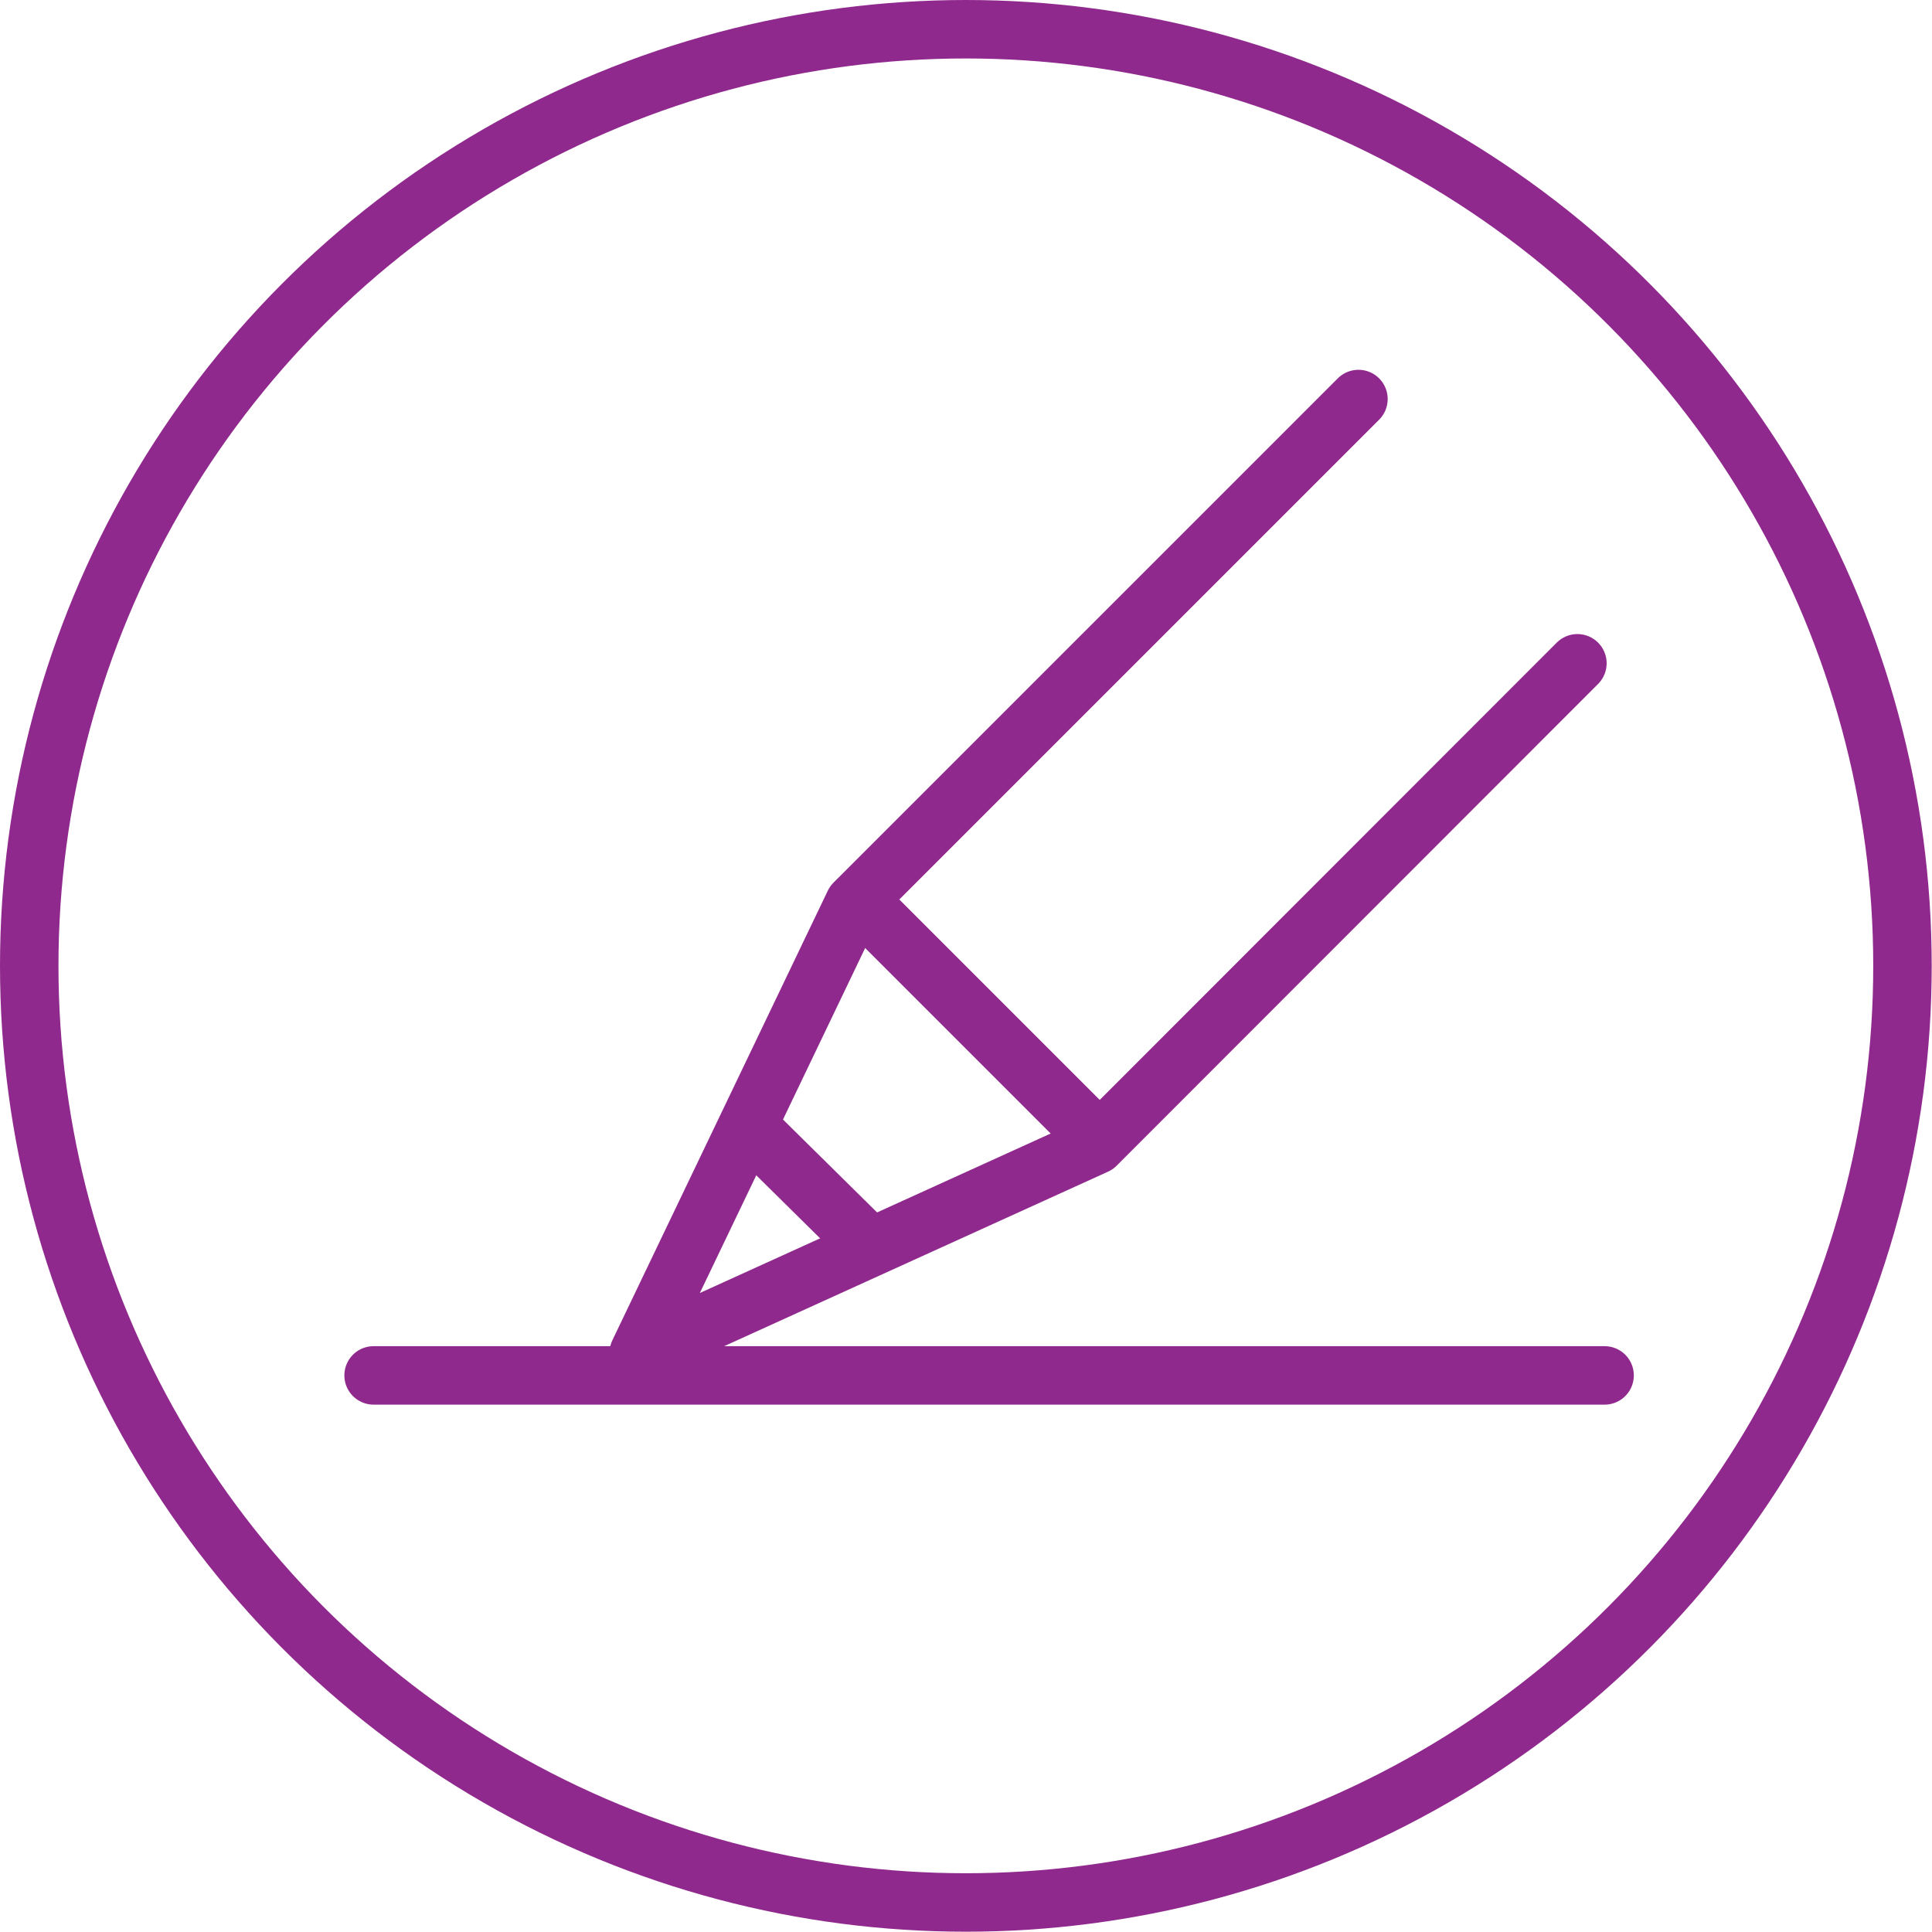
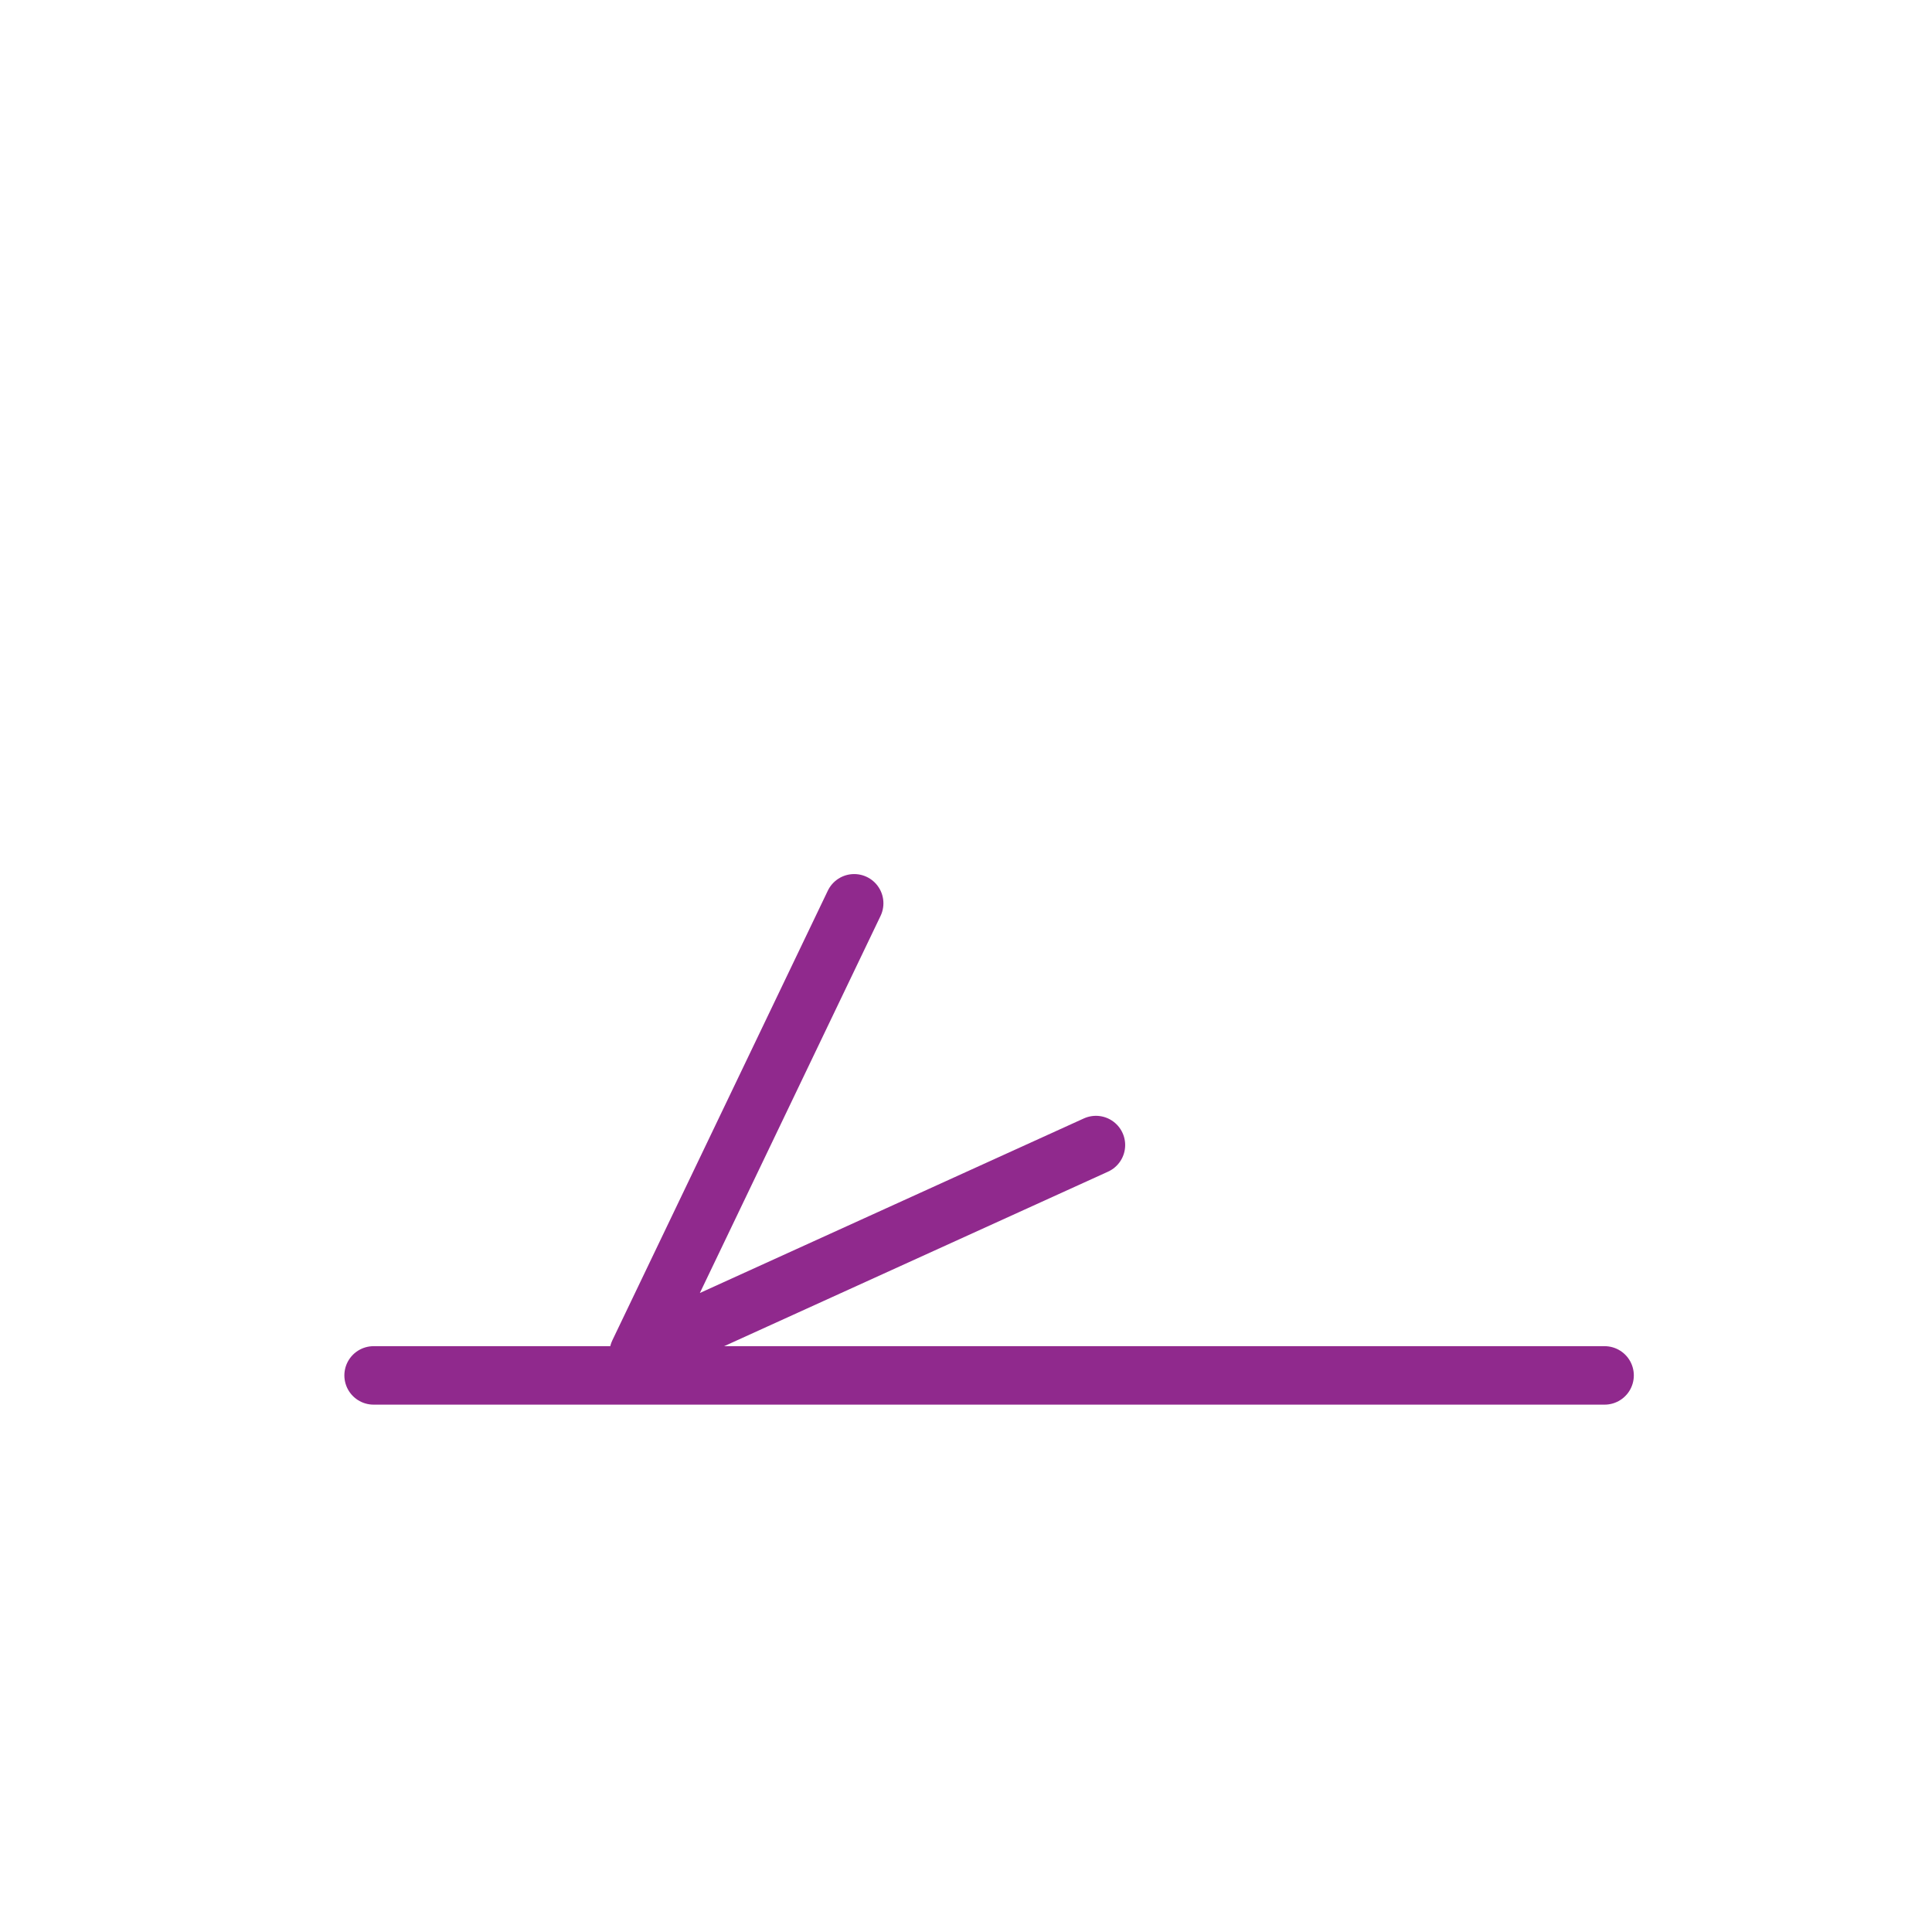
<svg xmlns="http://www.w3.org/2000/svg" id="Layer_2" viewBox="0 0 66.09 66.09">
  <defs>
    <style>.cls-1{stroke-linecap:round;stroke-linejoin:round;}.cls-1,.cls-2{fill:none;stroke:#90298d;stroke-width:2px;}.cls-2{stroke-miterlimit:10;}</style>
  </defs>
  <g id="HOME_FINAL">
-     <circle class="cls-2" cx="33.04" cy="33.04" r="32.04" />
-     <polyline class="cls-1" points="53.96 22.69 37.62 39.04 29.35 30.77 46.47 13.65" />
    <polyline class="cls-1" points="37.49 39.17 21.85 46.28 29.22 30.9" />
-     <line class="cls-1" x1="25.81" y1="38.74" x2="29.71" y2="42.59" />
    <line class="cls-1" x1="12.78" y1="47.05" x2="54.89" y2="47.05" />
  </g>
</svg>